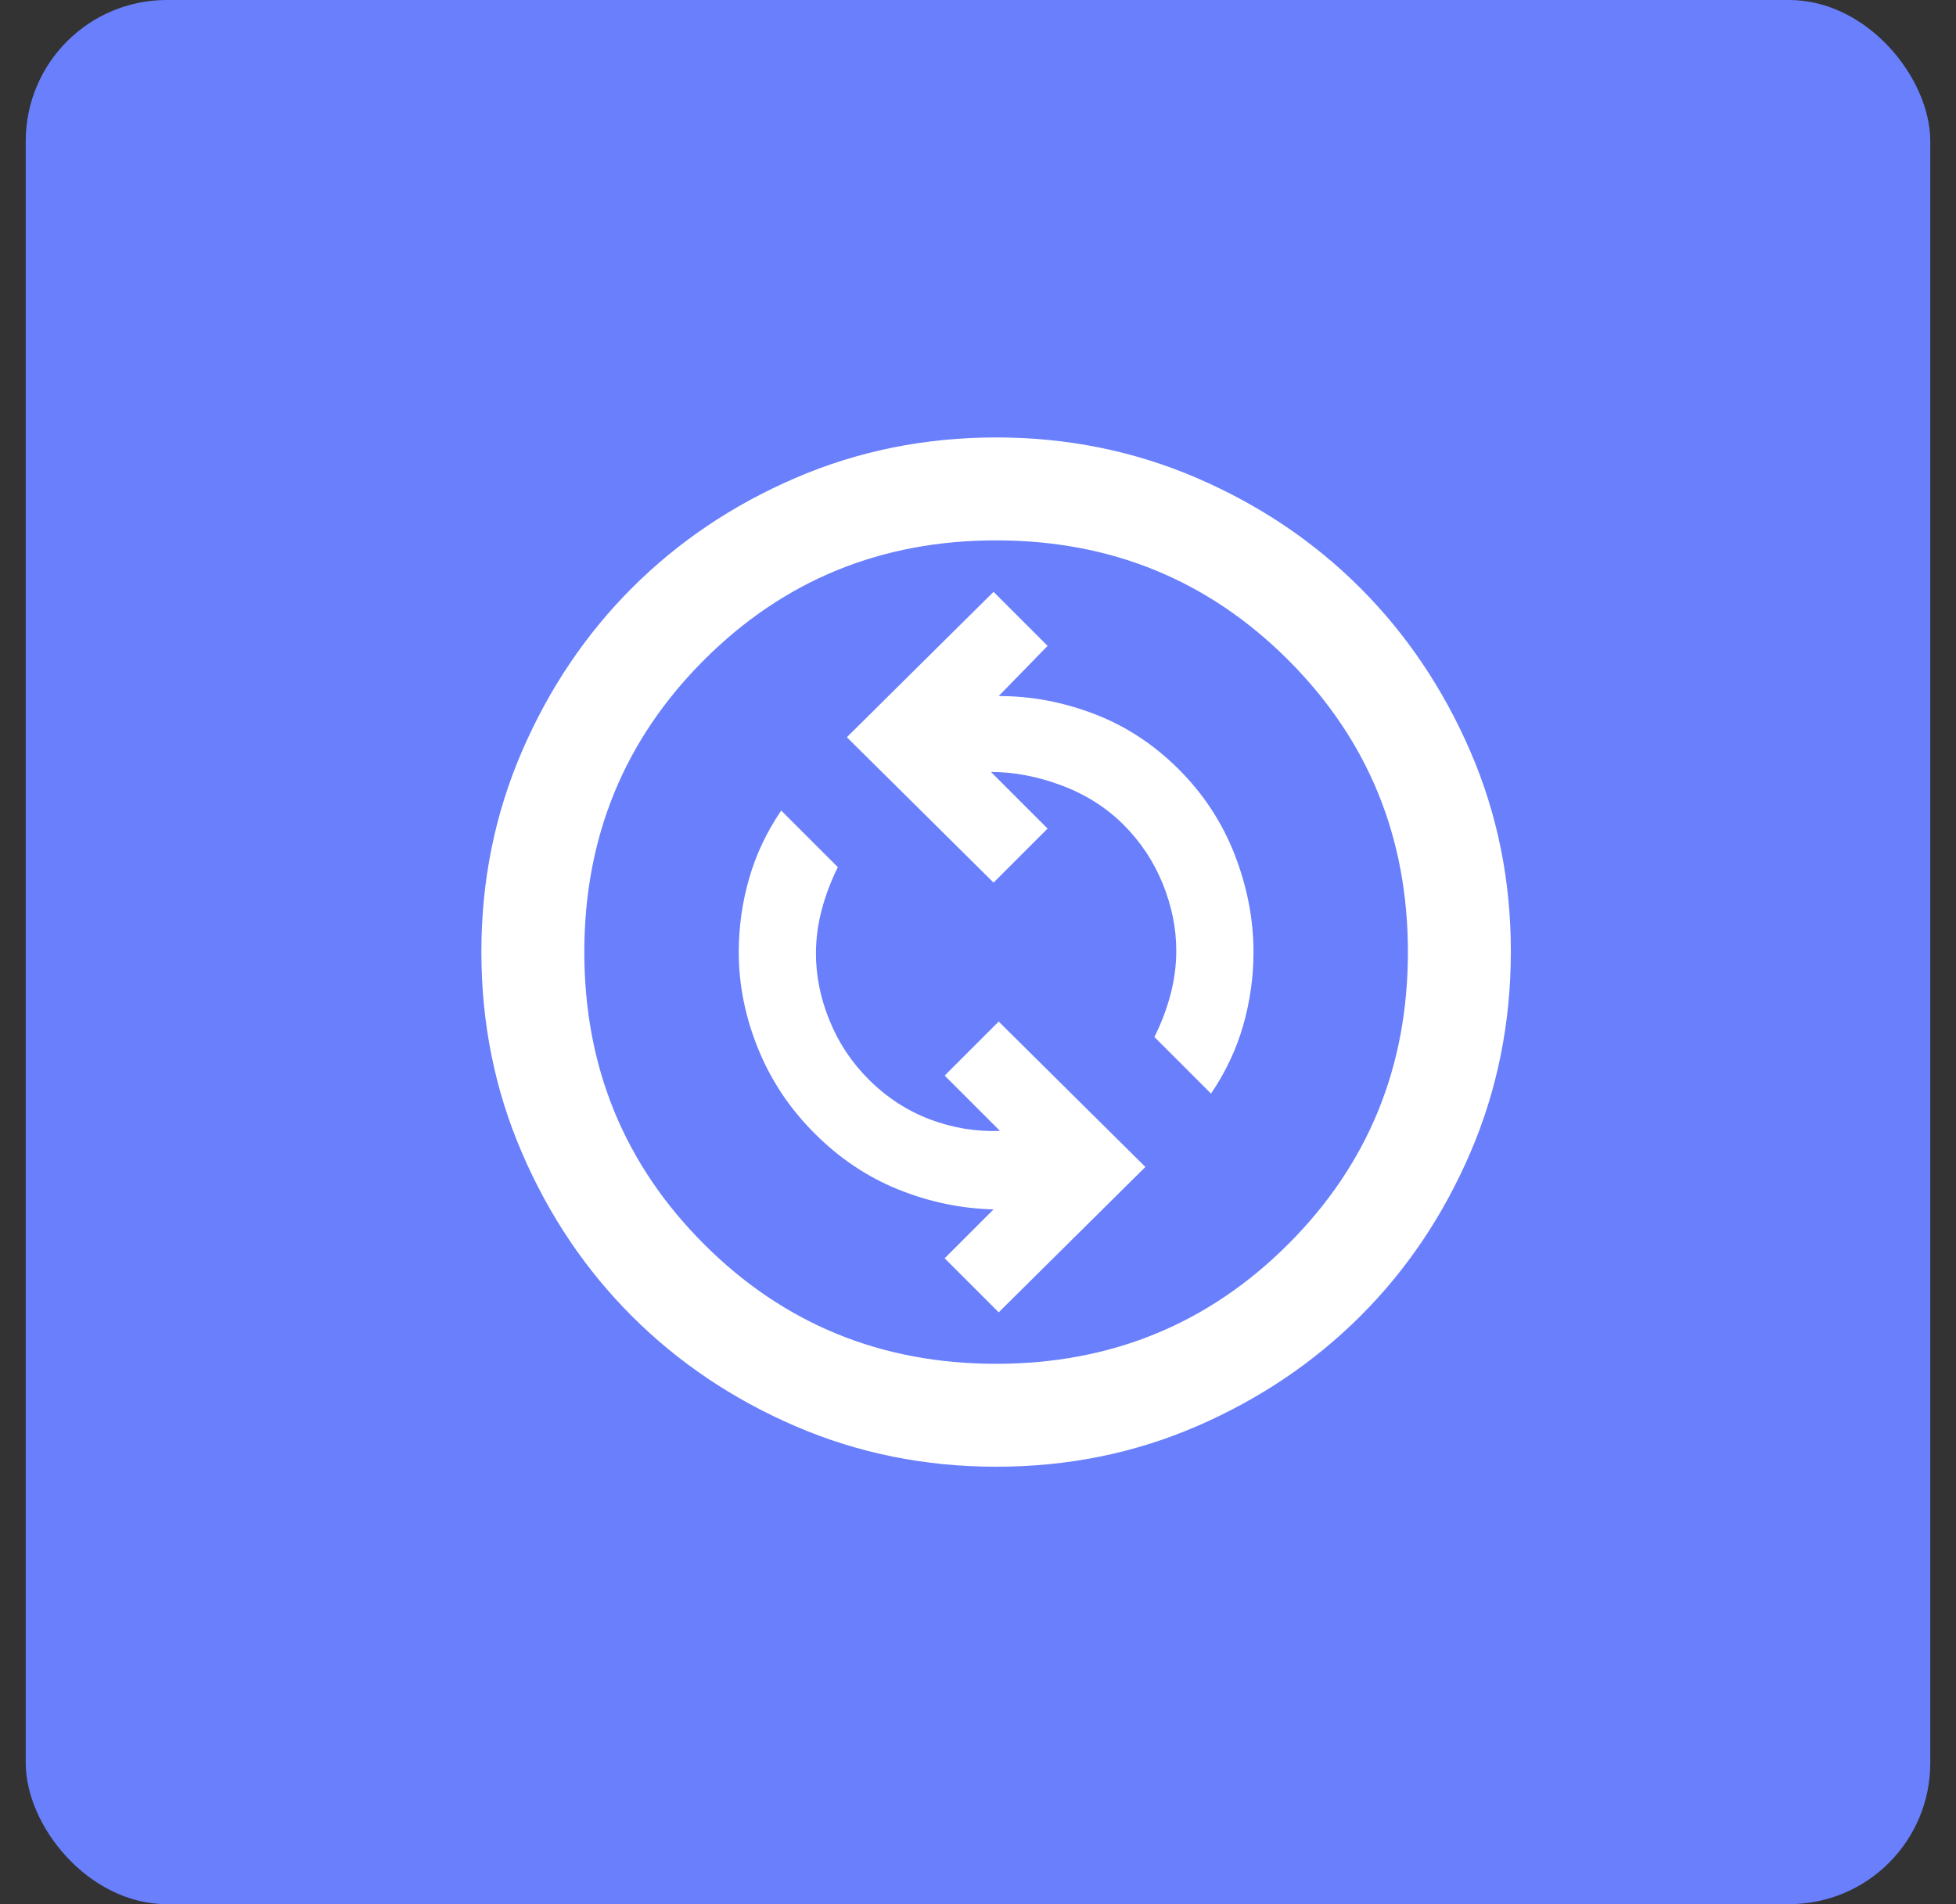
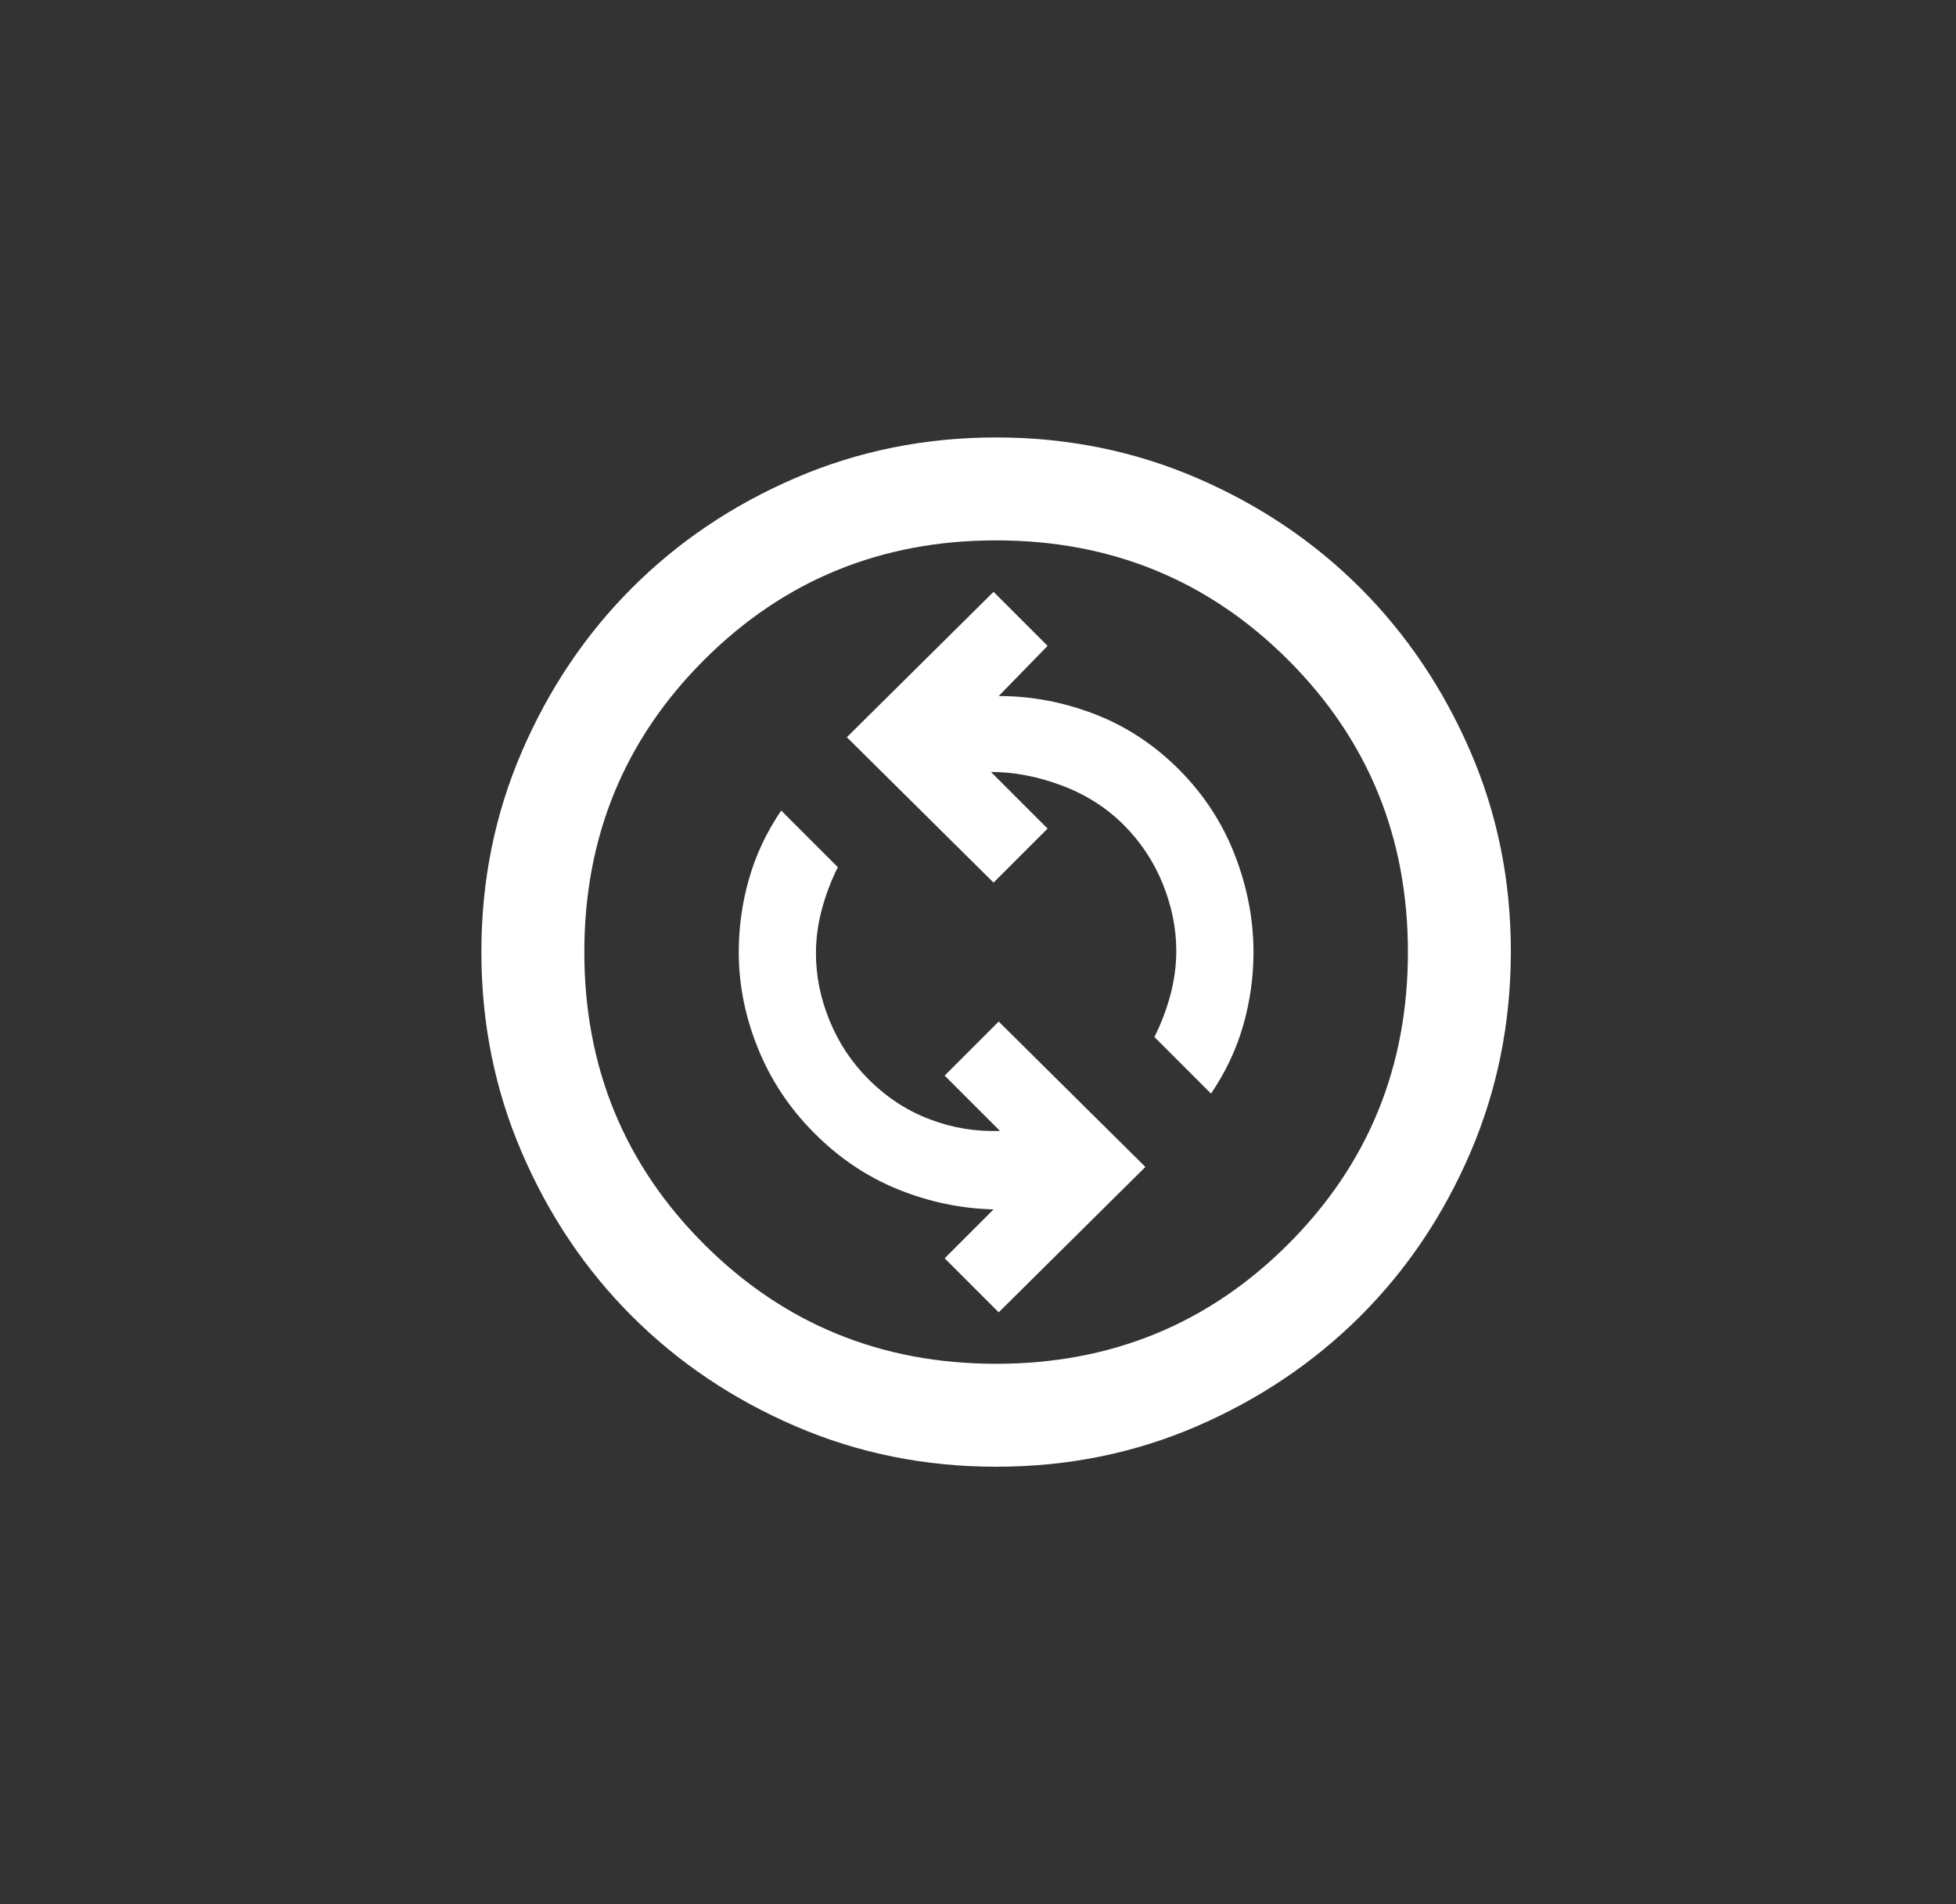
<svg xmlns="http://www.w3.org/2000/svg" width="38" height="37" viewBox="0 0 38 37" fill="none">
  <rect x="0" y="0" width="38" height="37" fill="#333333" stroke="none" />
-   <rect x="0.5" width="37" height="37" rx="2.741" fill="#697FFC" />
  <path d="M19.402 25.5L22.252 22.675L19.402 19.85L18.352 20.9L19.427 21.975C18.96 21.992 18.506 21.917 18.065 21.75C17.623 21.583 17.227 21.325 16.877 20.975C16.543 20.642 16.289 20.258 16.114 19.825C15.938 19.392 15.851 18.958 15.852 18.525C15.852 18.242 15.889 17.958 15.965 17.675C16.04 17.392 16.144 17.117 16.277 16.85L15.177 15.75C14.893 16.167 14.685 16.608 14.552 17.075C14.418 17.542 14.352 18.017 14.352 18.5C14.352 19.133 14.477 19.758 14.727 20.375C14.977 20.992 15.343 21.542 15.827 22.025C16.31 22.508 16.852 22.871 17.452 23.113C18.052 23.355 18.668 23.484 19.302 23.5L18.352 24.45L19.402 25.5ZM23.527 21.25C23.81 20.833 24.018 20.392 24.152 19.925C24.285 19.458 24.352 18.983 24.352 18.5C24.352 17.867 24.231 17.237 23.989 16.612C23.747 15.987 23.384 15.433 22.902 14.95C22.419 14.467 21.873 14.109 21.264 13.875C20.654 13.641 20.034 13.524 19.402 13.525L20.352 12.55L19.302 11.5L16.452 14.325L19.302 17.15L20.352 16.1L19.252 15C19.702 15 20.16 15.088 20.627 15.263C21.093 15.438 21.493 15.692 21.827 16.025C22.16 16.358 22.414 16.741 22.59 17.175C22.765 17.609 22.852 18.042 22.852 18.475C22.852 18.758 22.814 19.042 22.74 19.325C22.665 19.608 22.561 19.883 22.427 20.15L23.527 21.25ZM19.352 28.5C17.968 28.5 16.668 28.237 15.452 27.712C14.235 27.187 13.177 26.474 12.277 25.575C11.377 24.676 10.664 23.617 10.14 22.4C9.615 21.183 9.352 19.883 9.352 18.5C9.351 17.117 9.614 15.817 10.14 14.6C10.666 13.383 11.378 12.324 12.277 11.425C13.175 10.526 14.234 9.813 15.452 9.288C16.67 8.763 17.97 8.5 19.352 8.5C20.734 8.5 22.034 8.763 23.252 9.288C24.47 9.813 25.528 10.526 26.427 11.425C27.325 12.324 28.038 13.383 28.565 14.6C29.091 15.817 29.354 17.117 29.352 18.5C29.35 19.883 29.087 21.183 28.564 22.4C28.04 23.617 27.328 24.676 26.427 25.575C25.525 26.474 24.467 27.187 23.252 27.713C22.036 28.239 20.736 28.501 19.352 28.5ZM19.352 26.5C21.585 26.5 23.477 25.725 25.027 24.175C26.577 22.625 27.352 20.733 27.352 18.5C27.352 16.267 26.577 14.375 25.027 12.825C23.477 11.275 21.585 10.5 19.352 10.5C17.118 10.5 15.227 11.275 13.677 12.825C12.127 14.375 11.352 16.267 11.352 18.5C11.352 20.733 12.127 22.625 13.677 24.175C15.227 25.725 17.118 26.5 19.352 26.5Z" fill="white" />
</svg>